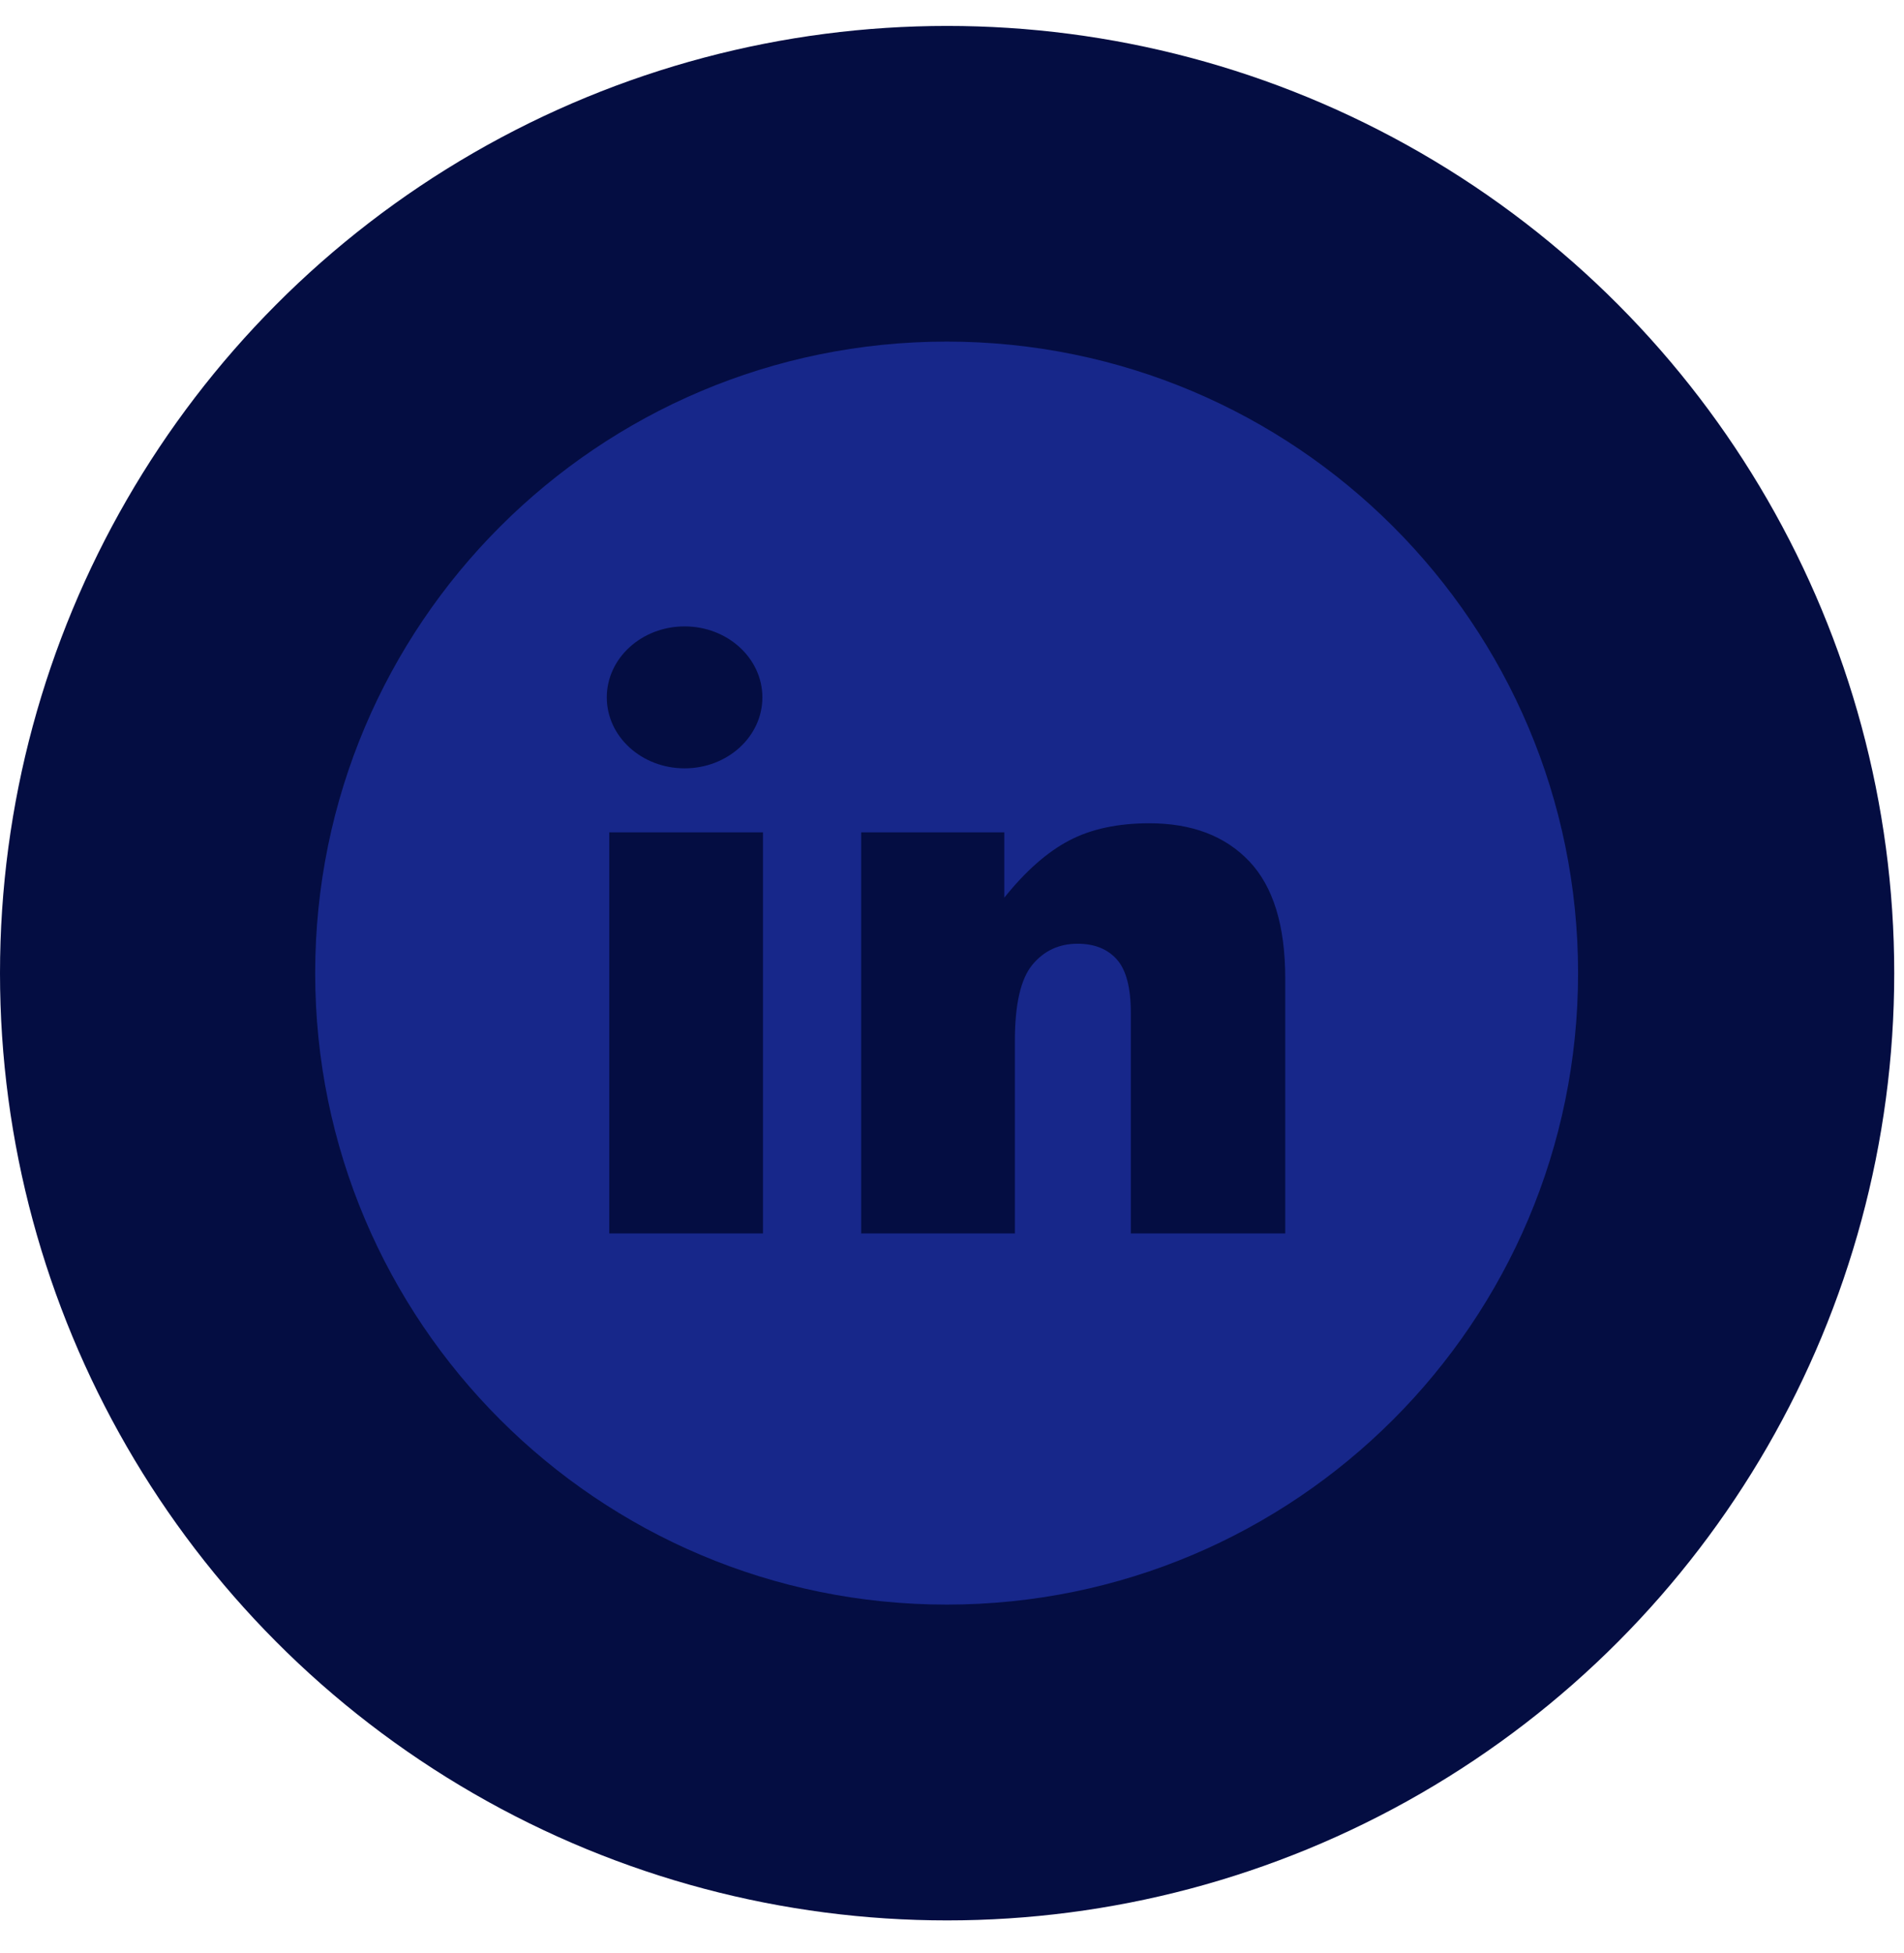
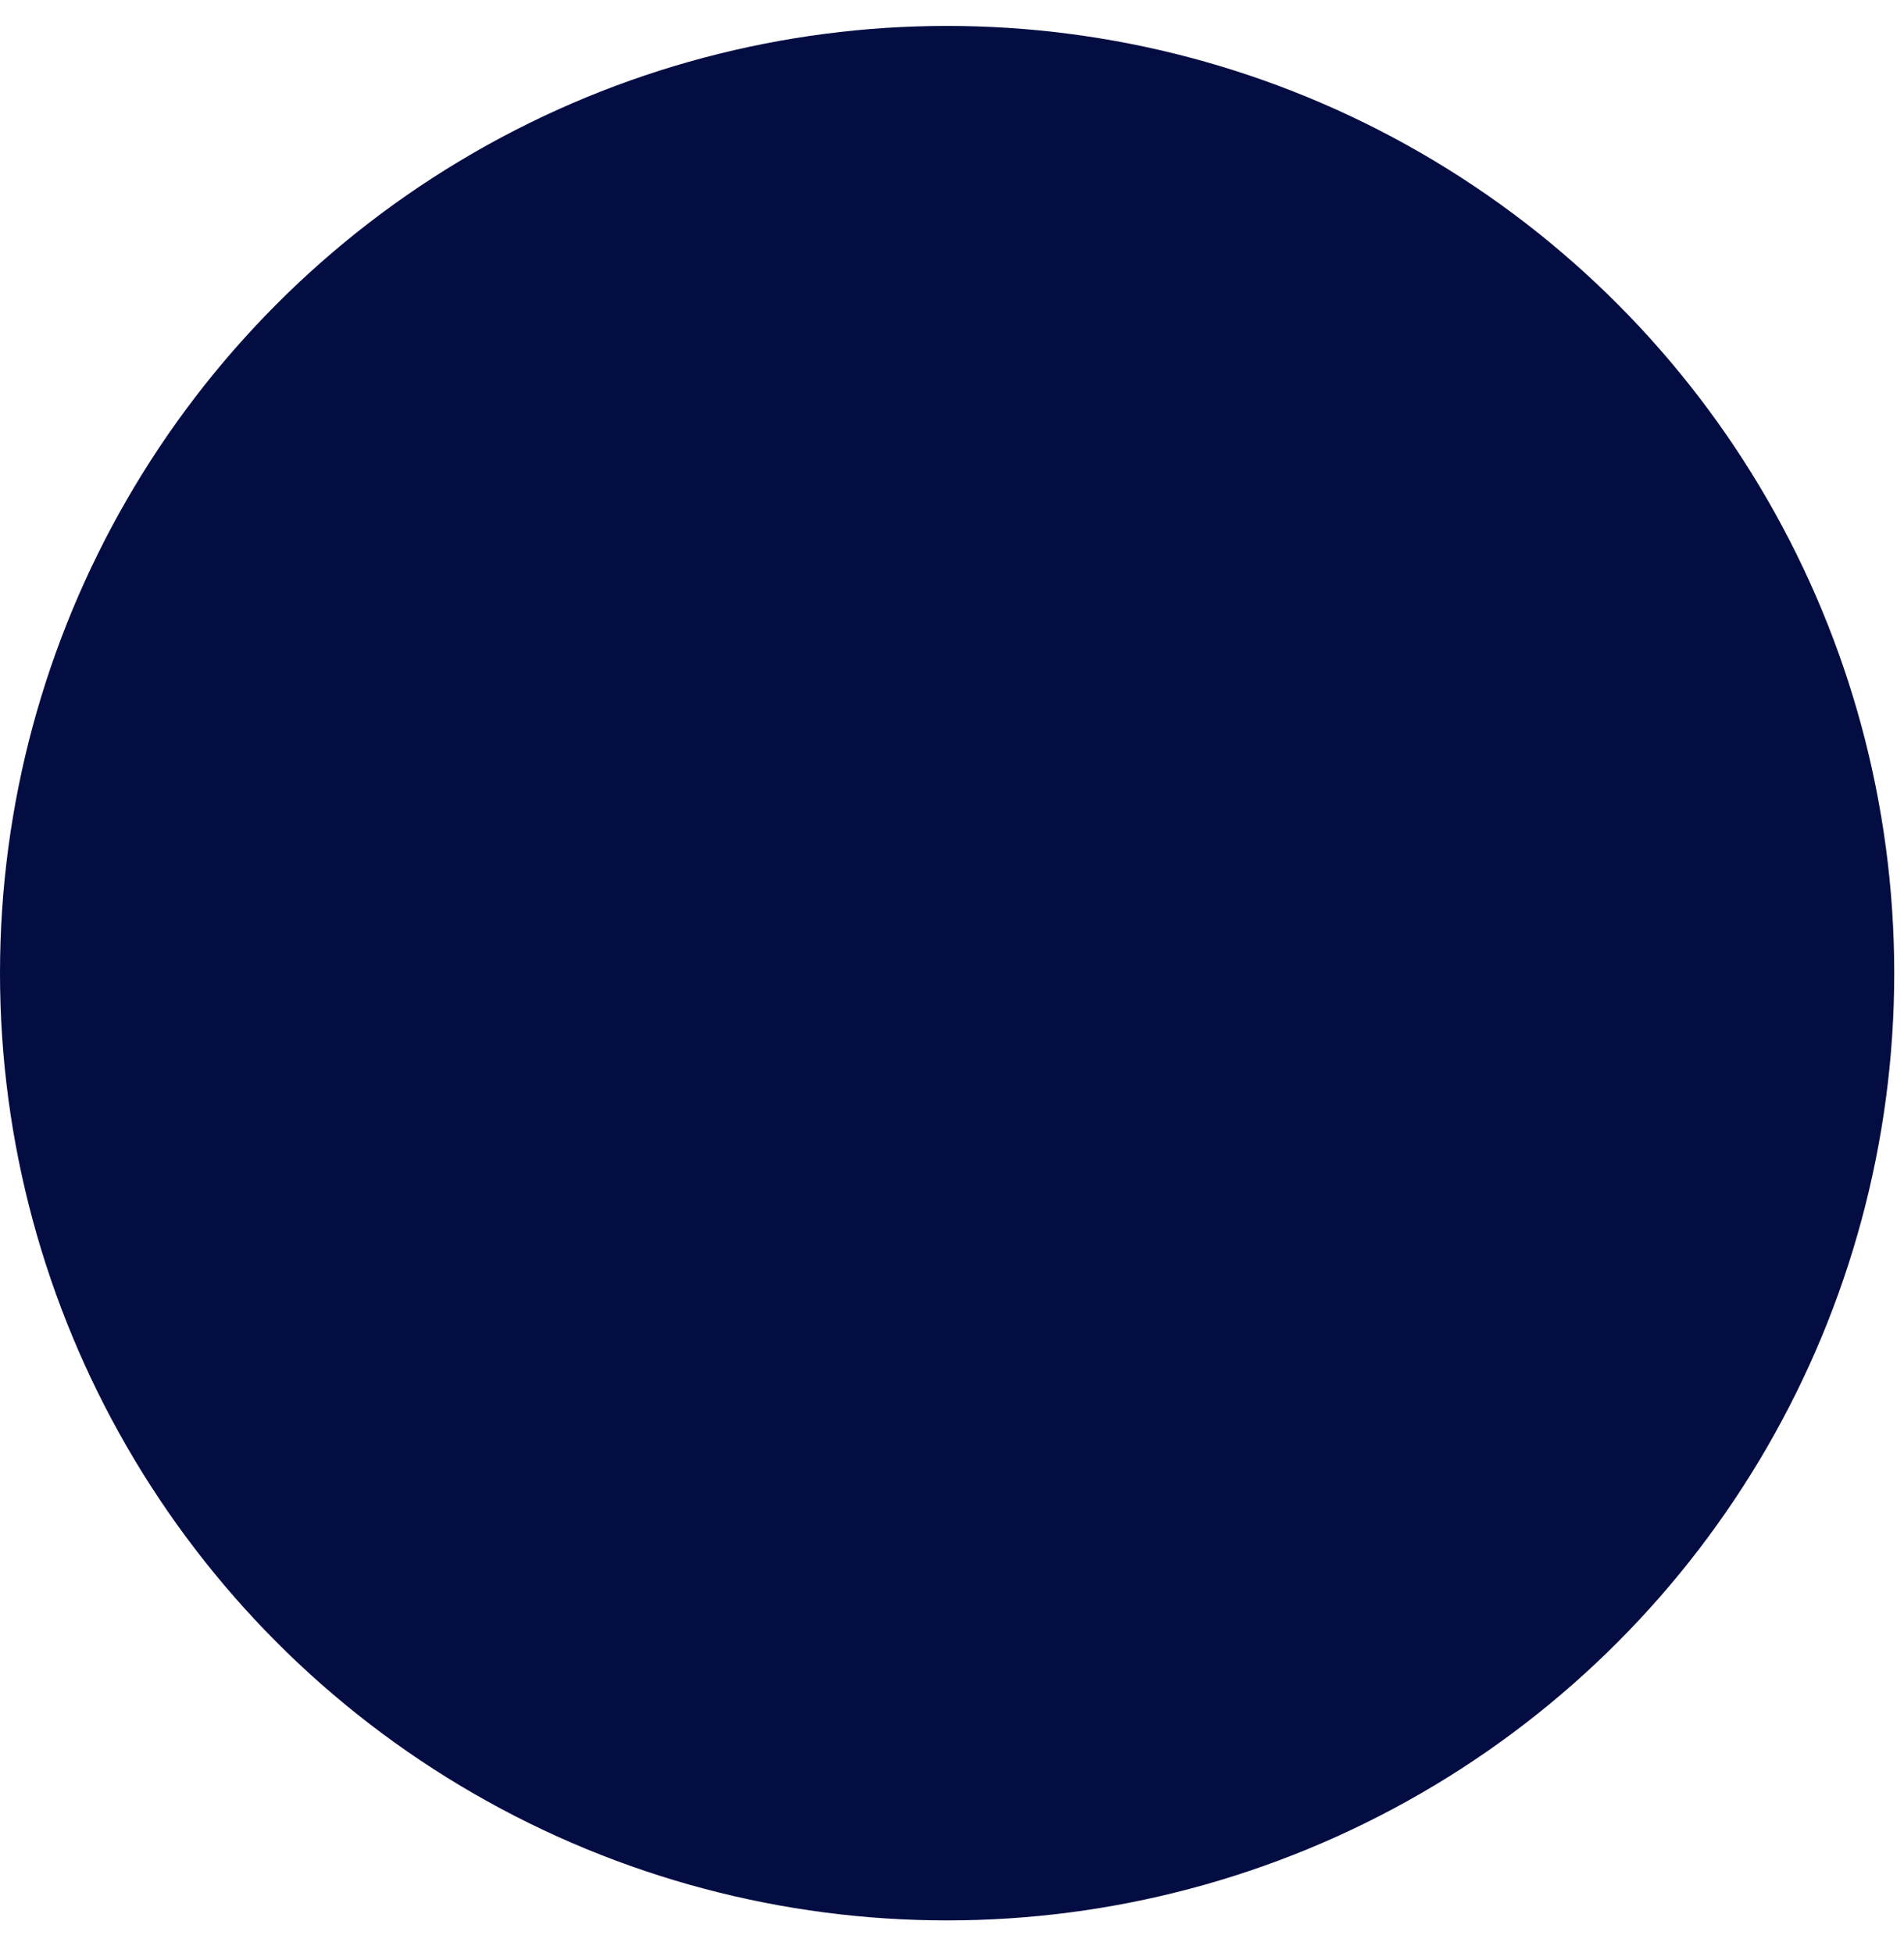
<svg xmlns="http://www.w3.org/2000/svg" width="39" height="40" viewBox="0 0 39 40" fill="none">
  <circle cx="19.4" cy="19.931" r="19.4" fill="#040D42" />
-   <path d="M19.39 6.996C12.247 6.996 6.456 12.787 6.456 19.929C6.456 27.072 12.247 32.863 19.39 32.863C26.533 32.863 32.324 27.072 32.324 19.929C32.324 12.787 26.533 6.996 19.39 6.996ZM14.023 12.829C14.902 12.829 15.616 13.48 15.616 14.283C15.616 15.086 14.902 15.736 14.023 15.736C13.143 15.736 12.429 15.086 12.429 14.283C12.429 13.48 13.143 12.829 14.023 12.829ZM15.628 25.262H12.48V17.047H15.628V25.262ZM26.326 25.262H23.163V20.745C23.163 20.229 23.067 19.864 22.877 19.65C22.686 19.436 22.417 19.328 22.072 19.328C21.691 19.328 21.381 19.473 21.144 19.762C20.907 20.051 20.788 20.569 20.788 21.317V25.262H17.64V17.047H20.571V18.385C21.009 17.838 21.453 17.448 21.902 17.213C22.35 16.978 22.897 16.861 23.541 16.861C24.413 16.861 25.095 17.12 25.588 17.639C26.08 18.157 26.326 18.957 26.326 20.04L26.326 25.262Z" fill="#17278A" />
</svg>